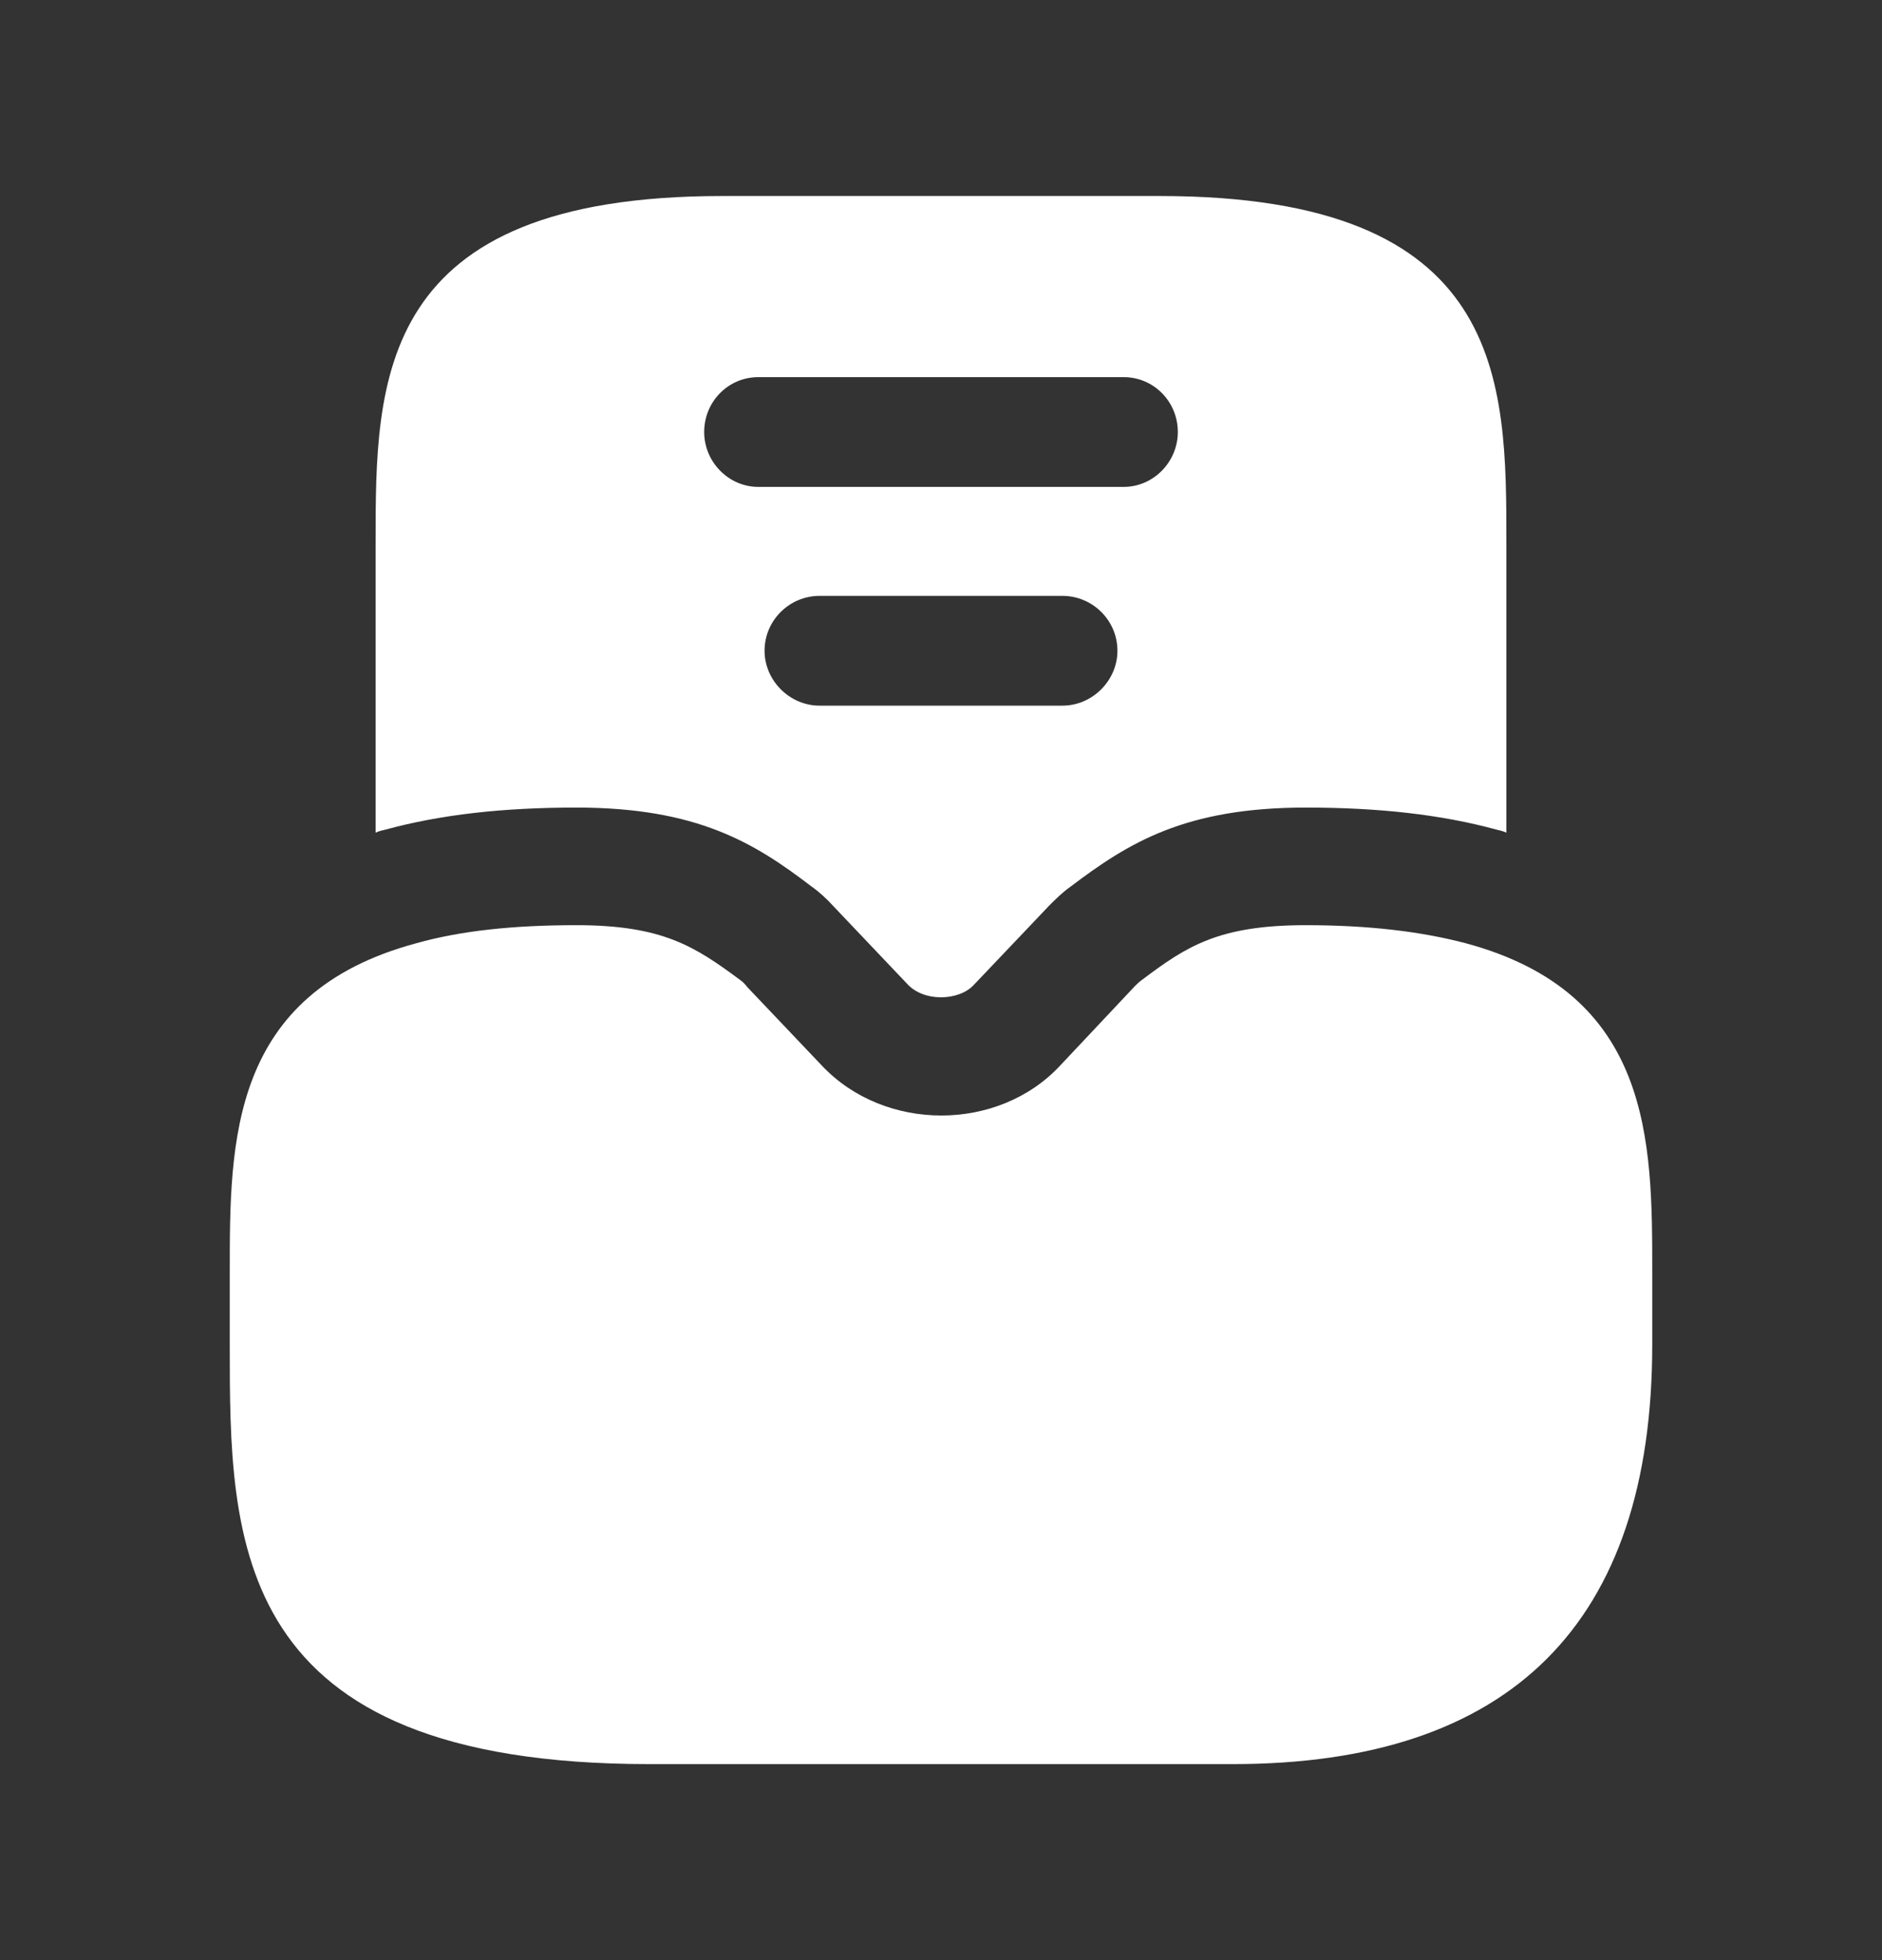
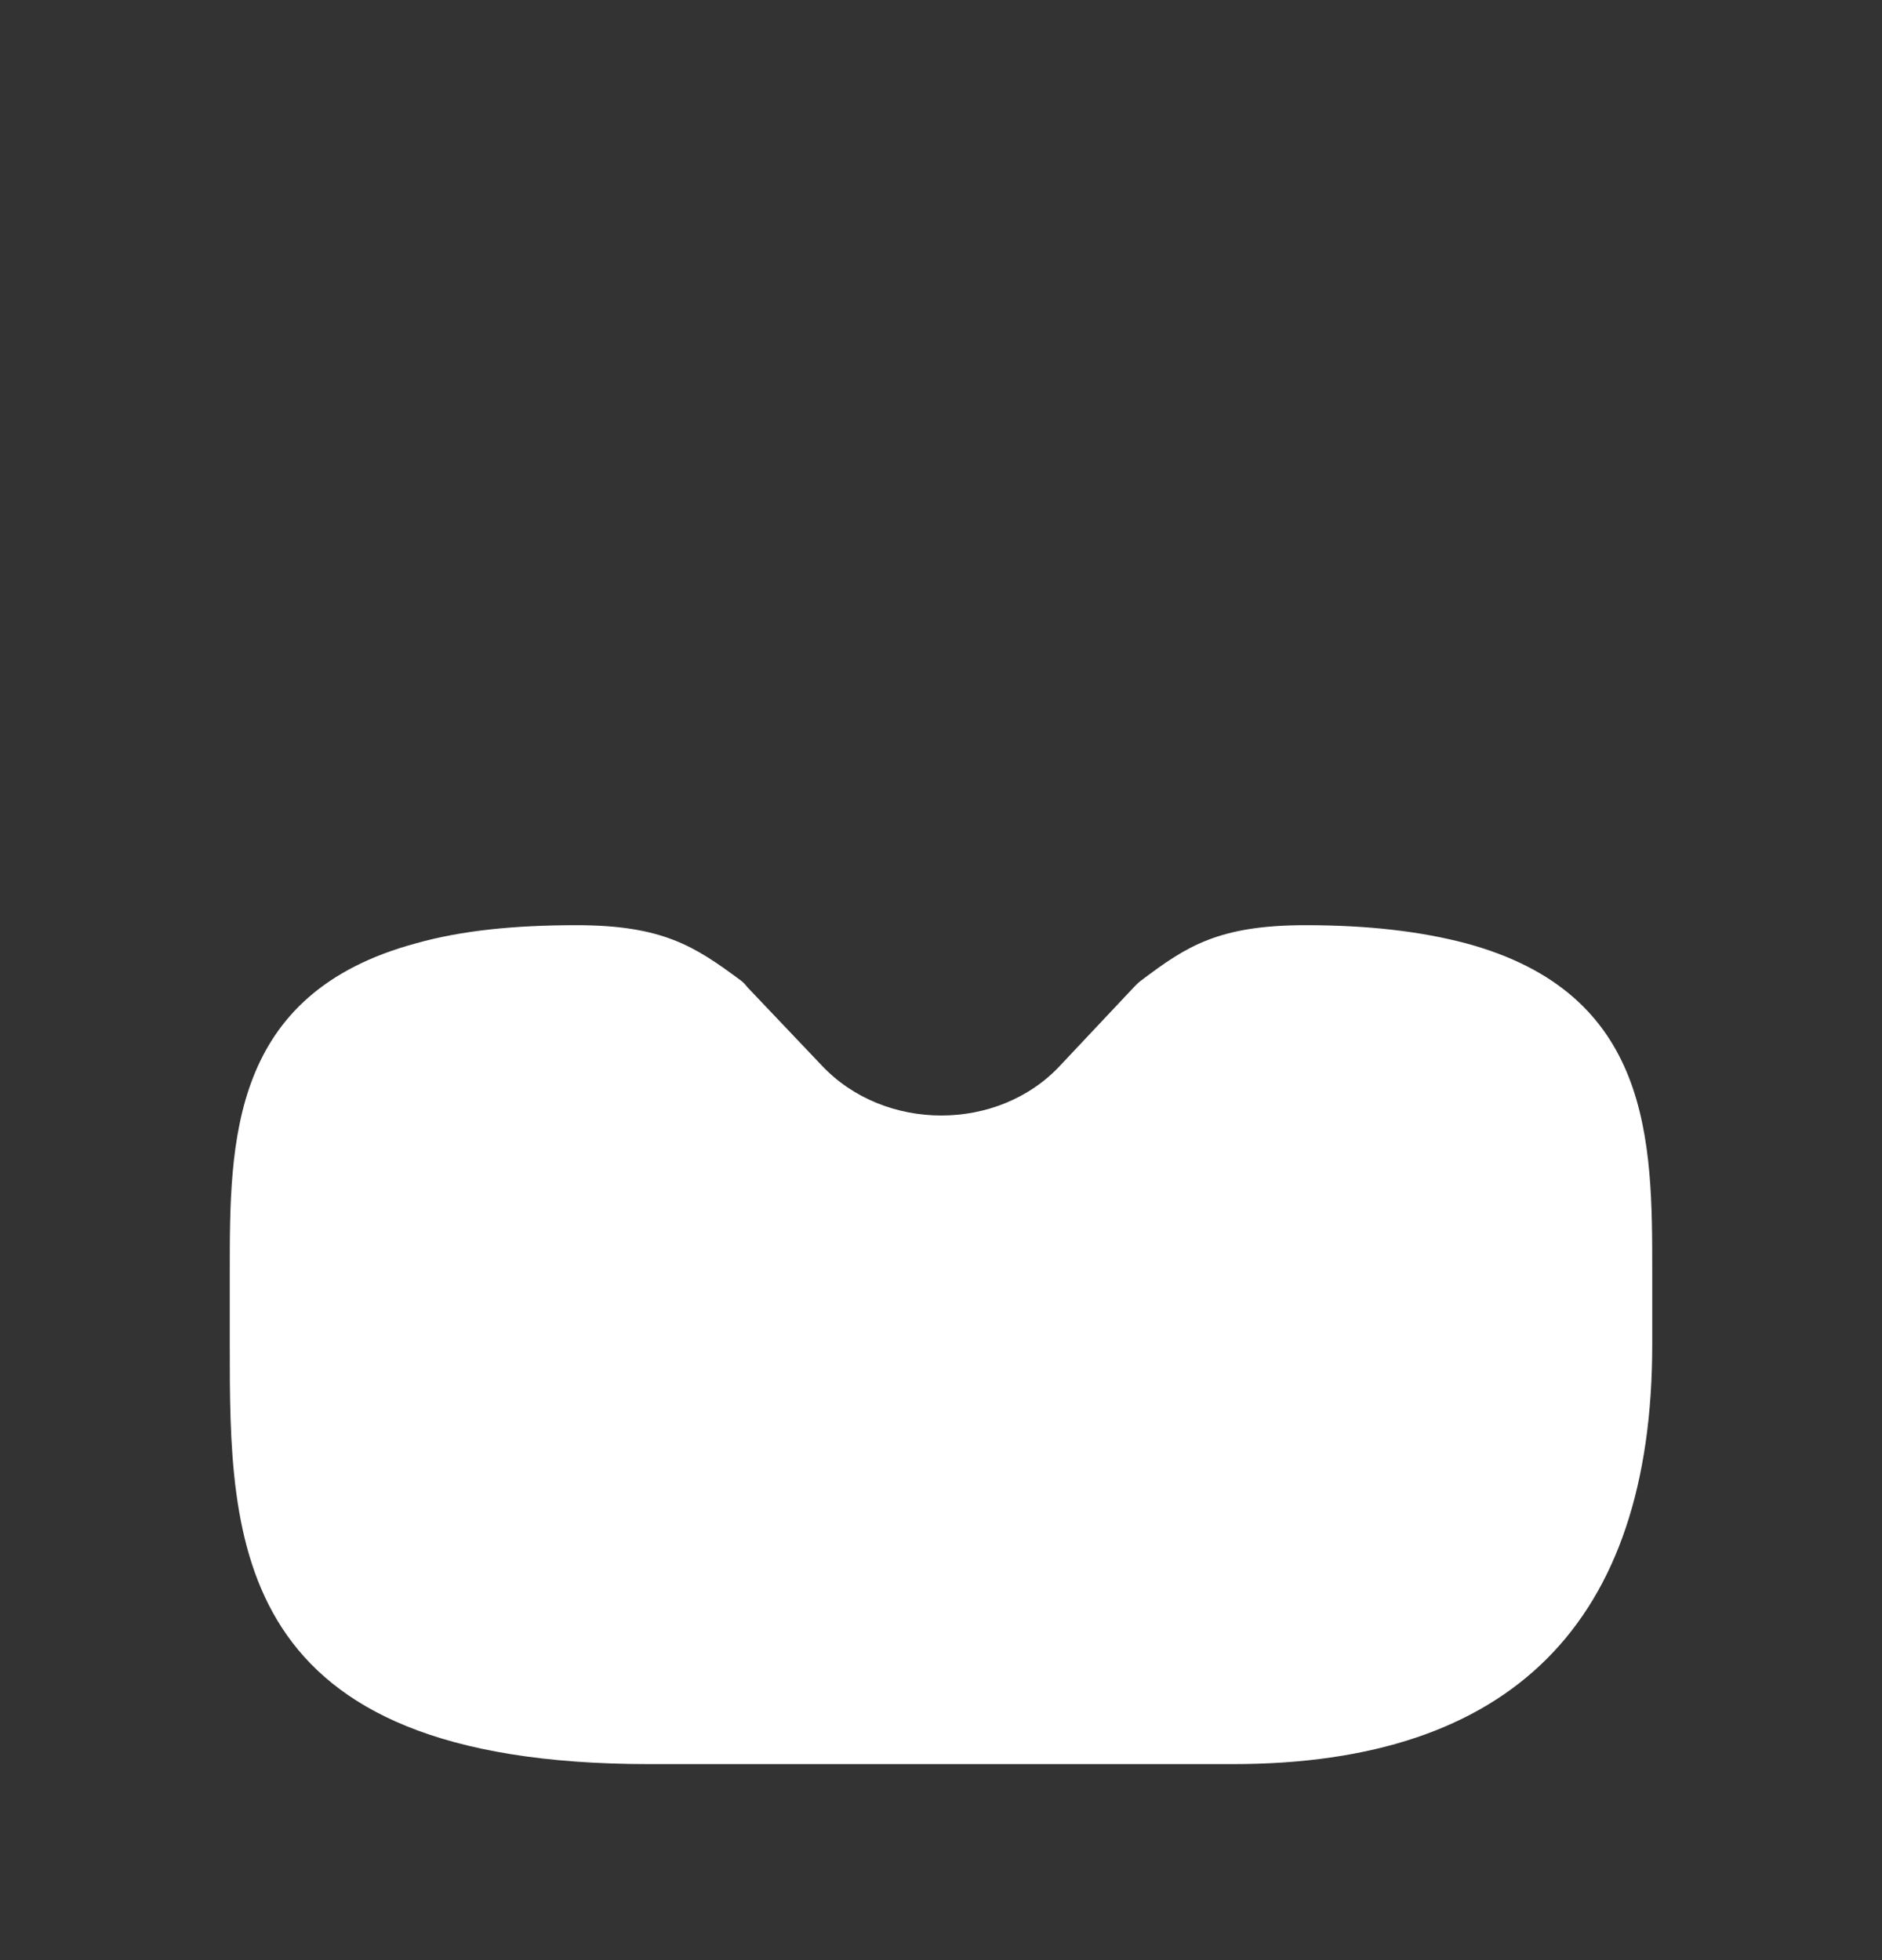
<svg xmlns="http://www.w3.org/2000/svg" width="24" height="25" viewBox="0 0 24 25" fill="none">
  <rect x="0" y="0" width="24" height="25" fill="#333333" stroke="none" />
  <path d="M18.69 12.03C18.12 11.88 17.45 11.8 16.65 11.8C15.54 11.8 15.13 12.07 14.56 12.5C14.53 12.52 14.5 12.55 14.47 12.58L13.52 13.59C12.73 14.44 11.28 14.44 10.48 13.59L9.53 12.59C9.5 12.55 9.47 12.52 9.44 12.5C8.86 12.07 8.45 11.8 7.35 11.8C6.55 11.8 5.88 11.87 5.31 12.03C2.93 12.67 2.93 14.56 2.93 16.22V17.15C2.93 19.66 2.93 22.5 8.28 22.5H15.72C19.27 22.5 21.07 20.7 21.07 17.15V16.22C21.07 14.56 21.07 12.67 18.69 12.03Z" fill="white" />
-   <path d="M14.79 2.5H9.21C4.79 2.5 4.79 4.85 4.79 6.92V10.62C4.83 10.6 4.88 10.59 4.92 10.58C5.62 10.39 6.41 10.3 7.35 10.3C8.89 10.3 9.62 10.75 10.34 11.3C10.44 11.37 10.54 11.46 10.63 11.56L11.57 12.55C11.67 12.66 11.83 12.72 12 12.72C12.17 12.72 12.33 12.66 12.42 12.56L13.38 11.55C13.46 11.47 13.55 11.38 13.65 11.31C14.39 10.75 15.11 10.3 16.65 10.3C17.59 10.3 18.38 10.39 19.08 10.58C19.12 10.59 19.17 10.6 19.21 10.62V6.92C19.21 4.85 19.21 2.5 14.79 2.5ZM13.55 9H10.45C10.07 9 9.75 8.68 9.75 8.3C9.75 7.91 10.07 7.6 10.45 7.6H13.55C13.93 7.6 14.25 7.91 14.25 8.3C14.25 8.68 13.93 9 13.55 9ZM14.33 6.21H9.67C9.29 6.21 8.98 5.89 8.98 5.51C8.98 5.12 9.29 4.81 9.67 4.81H14.33C14.71 4.81 15.02 5.12 15.02 5.51C15.02 5.89 14.71 6.21 14.33 6.21Z" fill="white" />
</svg>